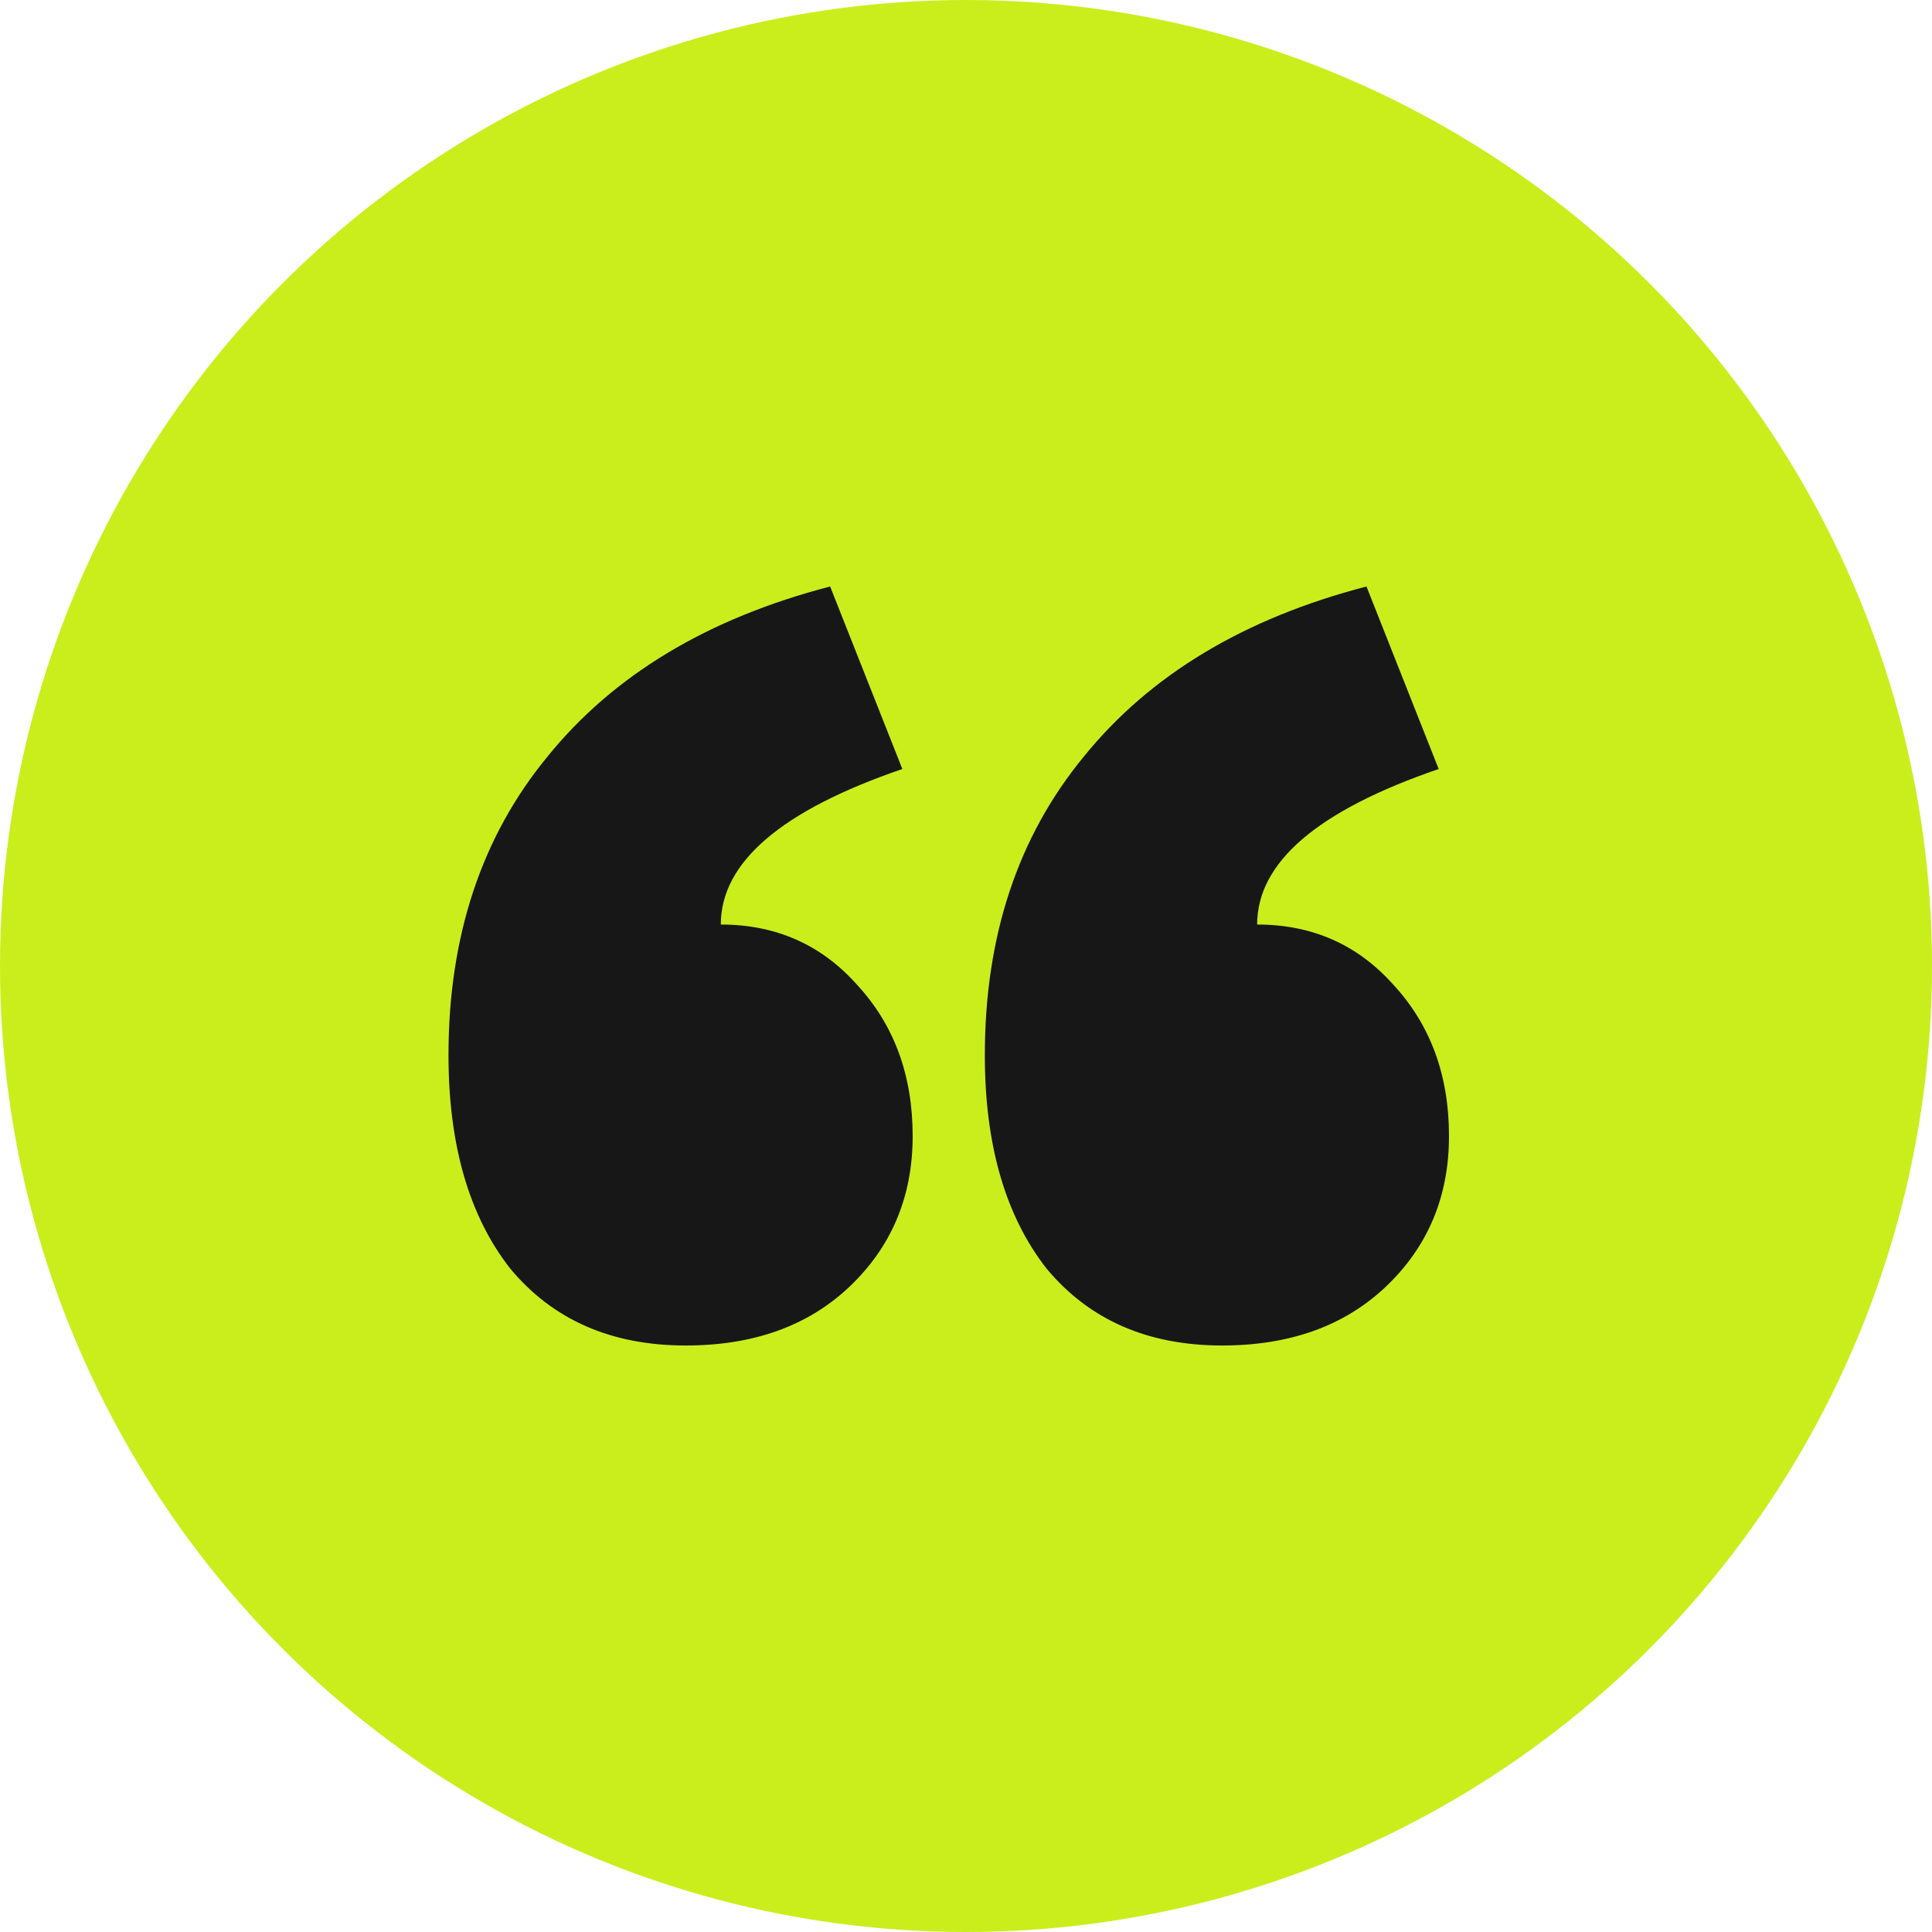
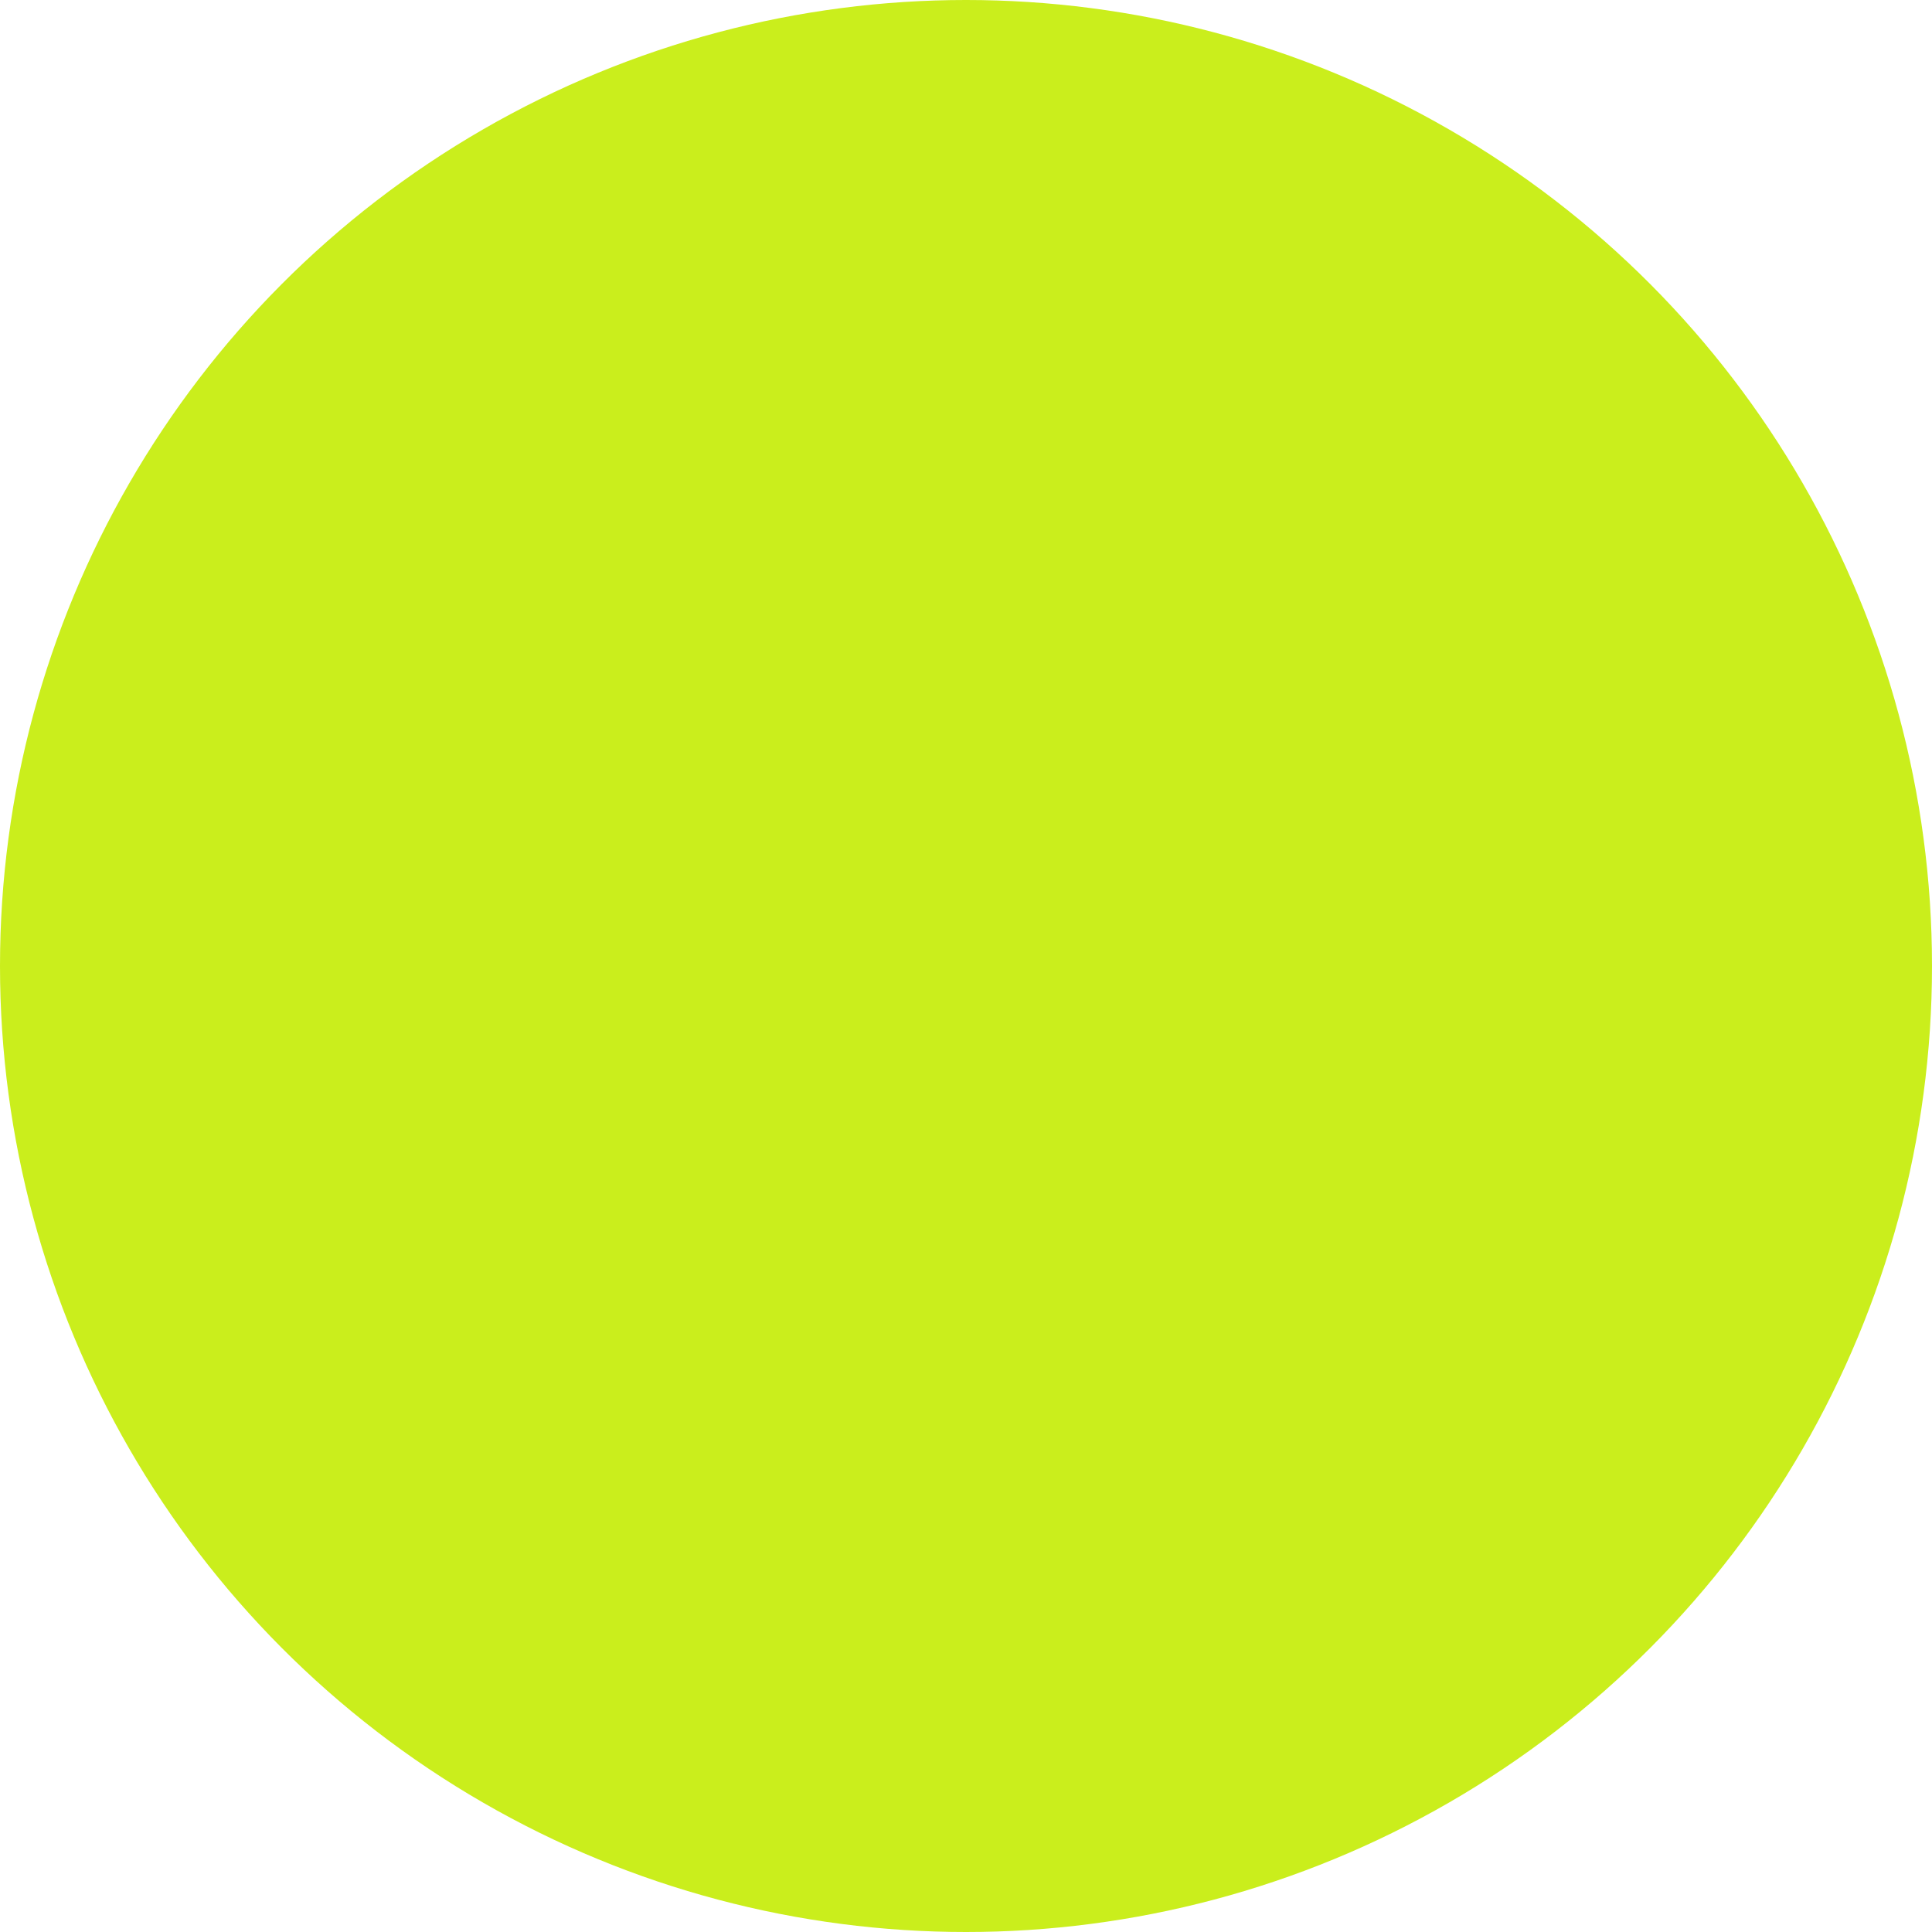
<svg xmlns="http://www.w3.org/2000/svg" width="56" height="56" viewBox="0 0 56 56" fill="none">
  <circle cx="28" cy="28" r="28" fill="#CAEE1C" />
-   <path d="M24.062 17L26.155 22.29C22.647 23.492 20.893 24.994 20.893 26.798C22.487 26.798 23.803 27.379 24.839 28.541C25.916 29.703 26.454 31.166 26.454 32.929C26.454 34.692 25.836 36.155 24.6 37.317C23.404 38.439 21.83 39 19.876 39C17.724 39 16.03 38.259 14.794 36.776C13.598 35.253 13 33.189 13 30.585C13 27.138 13.957 24.253 15.87 21.929C17.784 19.565 20.514 17.922 24.062 17ZM39.608 17L41.701 22.29C38.193 23.492 36.439 24.994 36.439 26.798C38.034 26.798 39.349 27.379 40.386 28.541C41.462 29.703 42 31.166 42 32.929C42 34.692 41.382 36.155 40.146 37.317C38.95 38.439 37.376 39 35.423 39C33.27 39 31.576 38.259 30.34 36.776C29.144 35.253 28.546 33.189 28.546 30.585C28.546 27.138 29.503 24.253 31.416 21.929C33.33 19.565 36.06 17.922 39.608 17Z" fill="#171717" />
</svg>